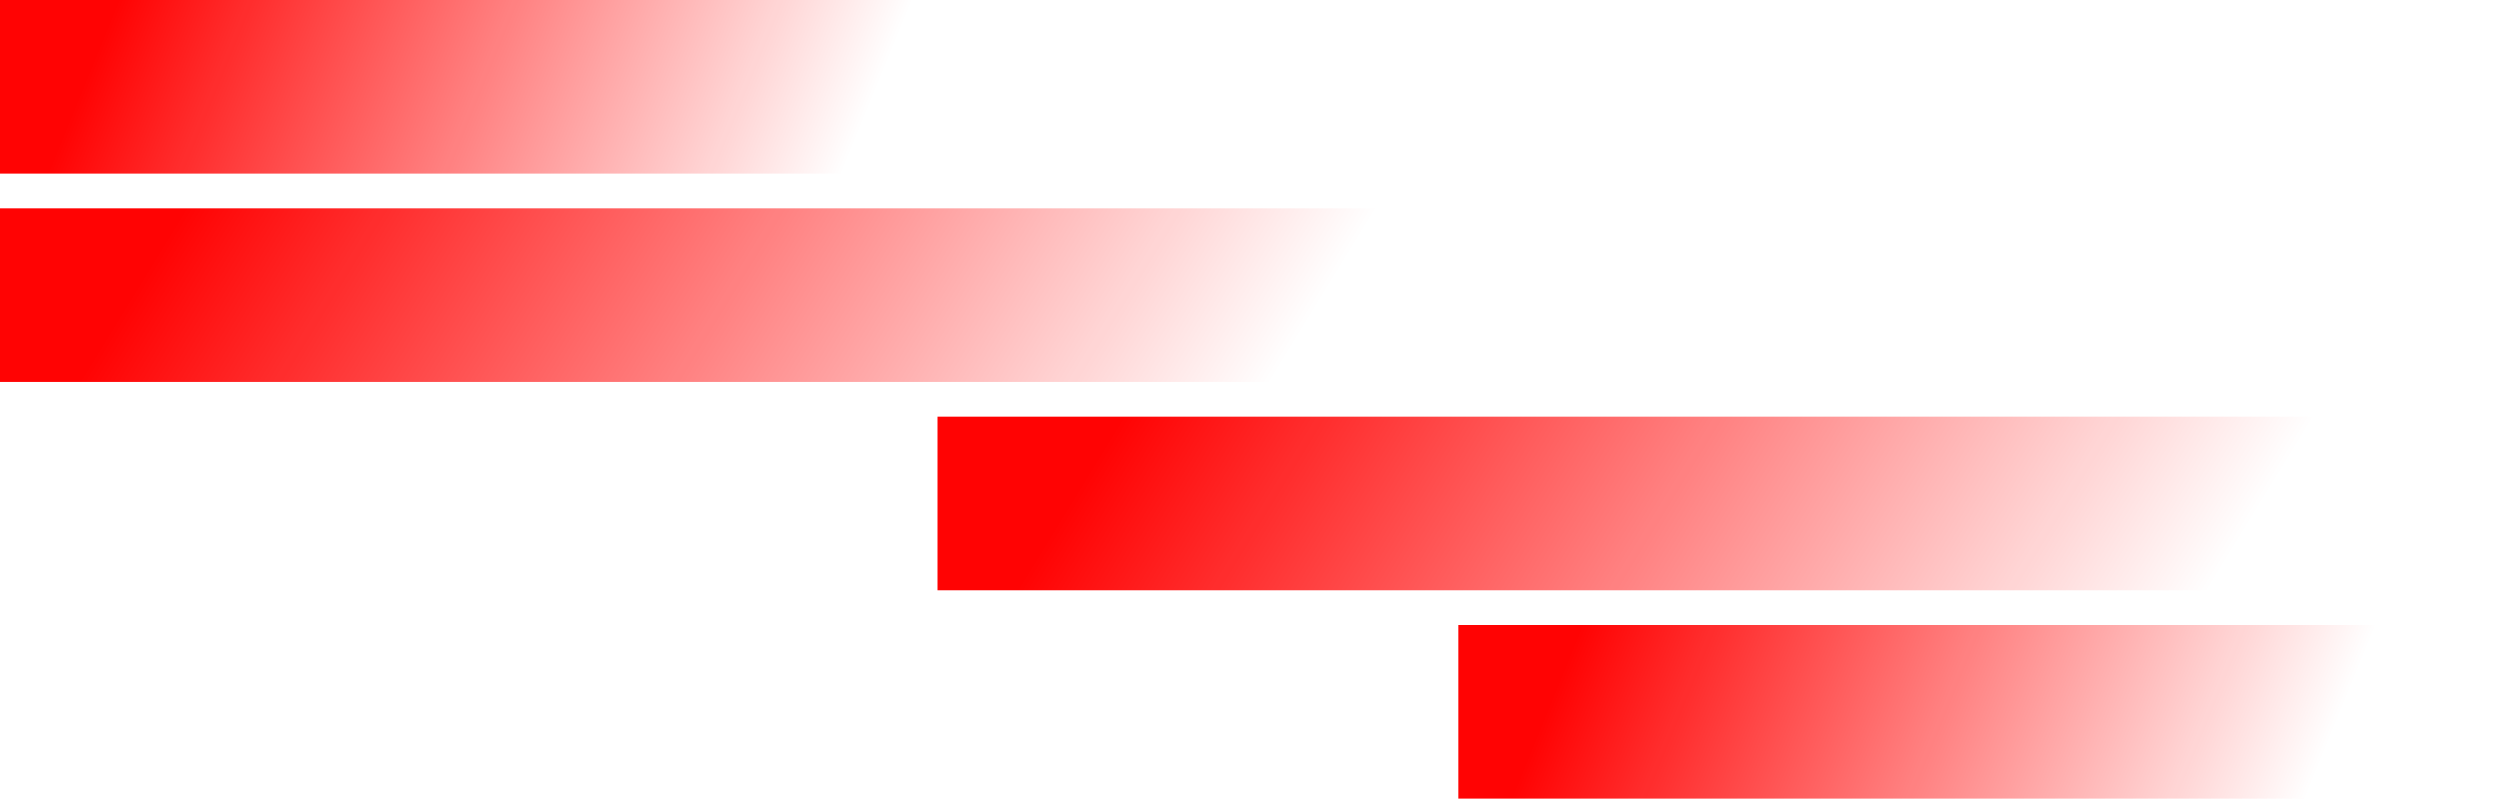
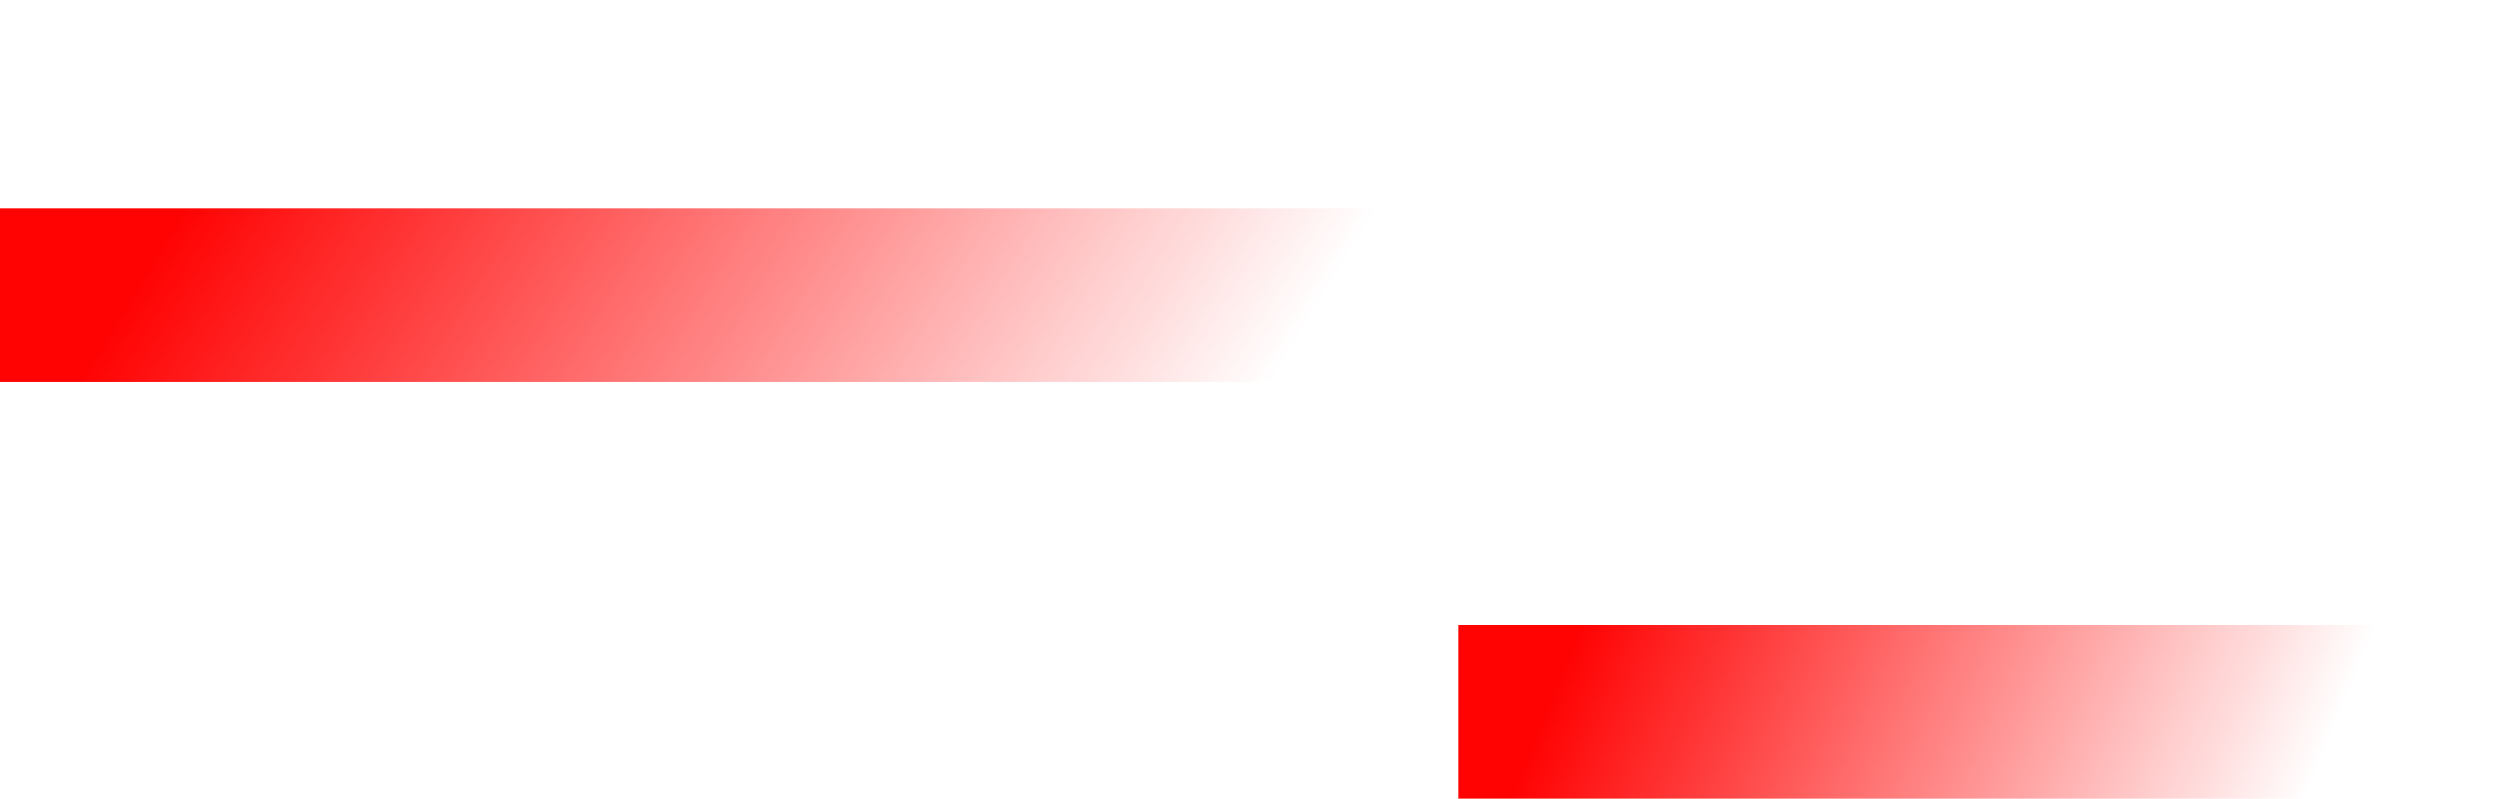
<svg xmlns="http://www.w3.org/2000/svg" width="1440" height="460" viewBox="0 0 1440 460" fill="none">
  <rect y="120" width="900" height="100" fill="url(#paint0_linear_199_1828)" />
-   <rect x="-3" width="600" height="100" fill="url(#paint1_linear_199_1828)" />
  <rect x="840" y="360" width="600" height="100" fill="url(#paint2_linear_199_1828)" />
-   <rect x="540" y="240" width="900" height="100" fill="url(#paint3_linear_199_1828)" />
  <defs>
    <linearGradient id="paint0_linear_199_1828" x1="76.091" y1="169.783" x2="575.244" y2="475.783" gradientUnits="userSpaceOnUse">
      <stop stop-color="#FF0303" />
      <stop offset="1" stop-color="#FF0303" stop-opacity="0" />
    </linearGradient>
    <linearGradient id="paint1_linear_199_1828" x1="47.728" y1="49.783" x2="440.03" y2="210.114" gradientUnits="userSpaceOnUse">
      <stop stop-color="#FF0303" />
      <stop offset="1" stop-color="#FF0303" stop-opacity="0" />
    </linearGradient>
    <linearGradient id="paint2_linear_199_1828" x1="890.728" y1="409.783" x2="1283.03" y2="570.114" gradientUnits="userSpaceOnUse">
      <stop stop-color="#FF0303" />
      <stop offset="1" stop-color="#FF0303" stop-opacity="0" />
    </linearGradient>
    <linearGradient id="paint3_linear_199_1828" x1="616.091" y1="289.783" x2="1115.24" y2="595.783" gradientUnits="userSpaceOnUse">
      <stop stop-color="#FF0303" />
      <stop offset="1" stop-color="#FF0303" stop-opacity="0" />
    </linearGradient>
  </defs>
</svg>